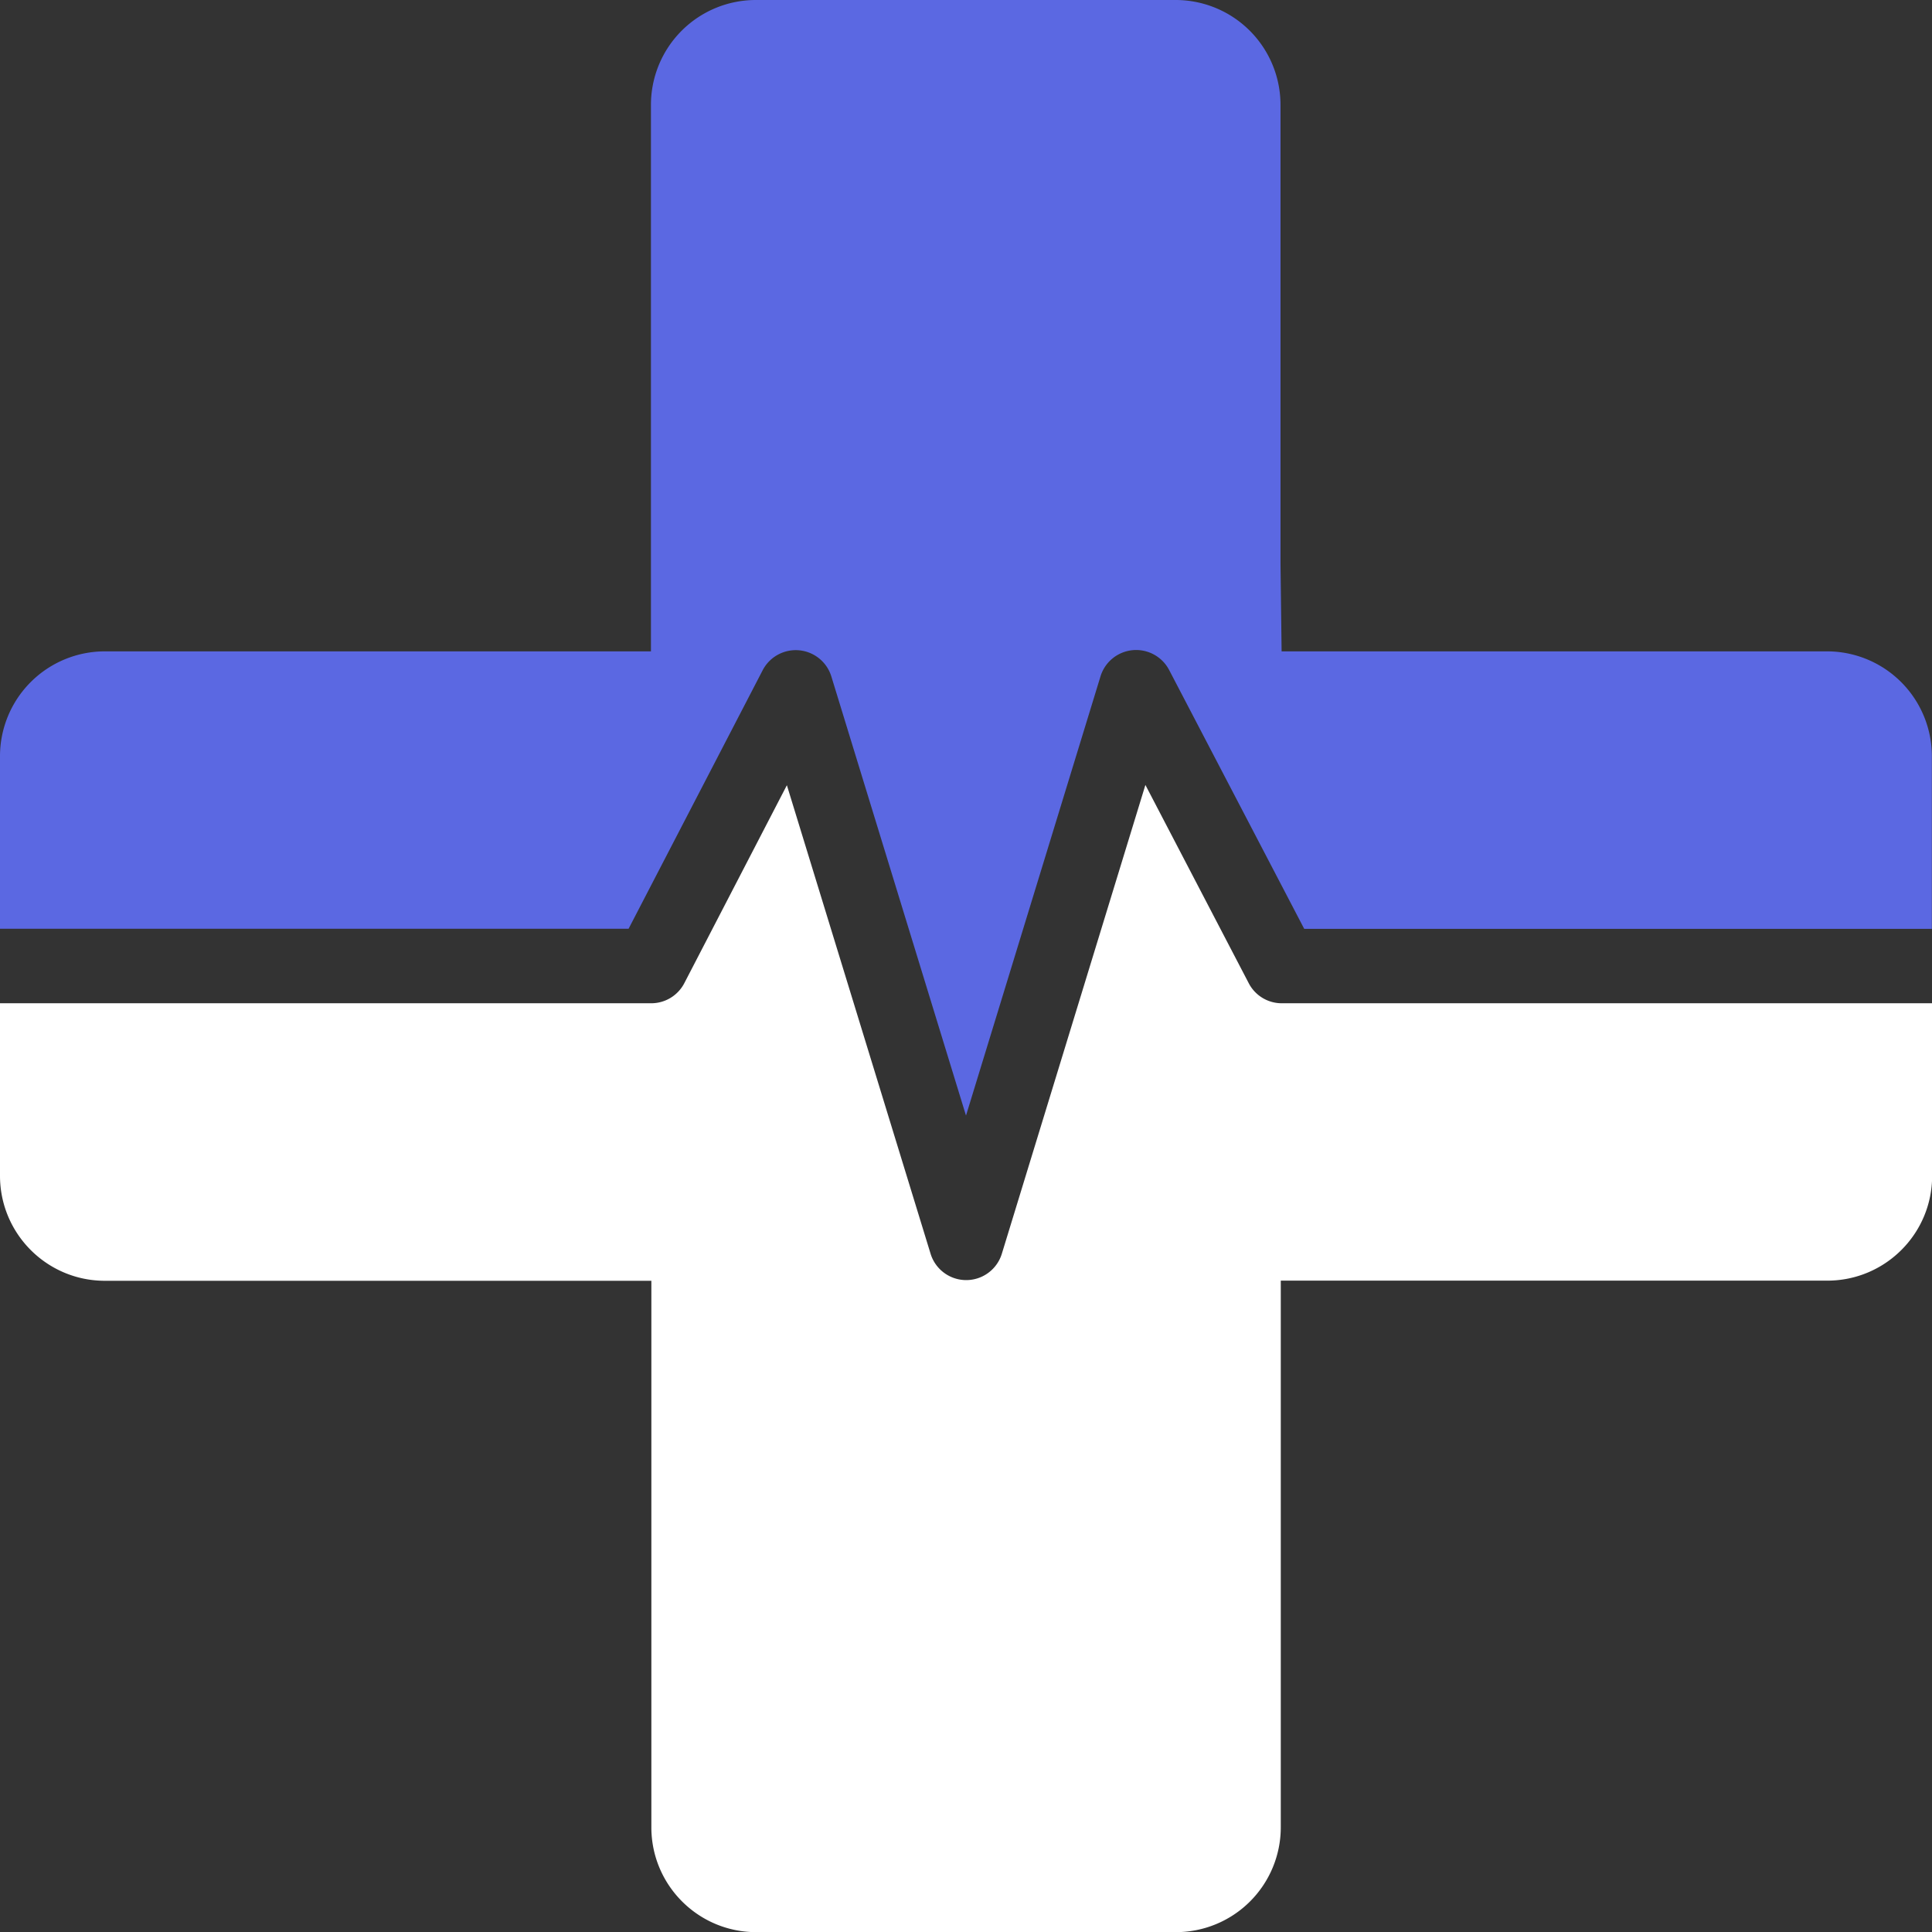
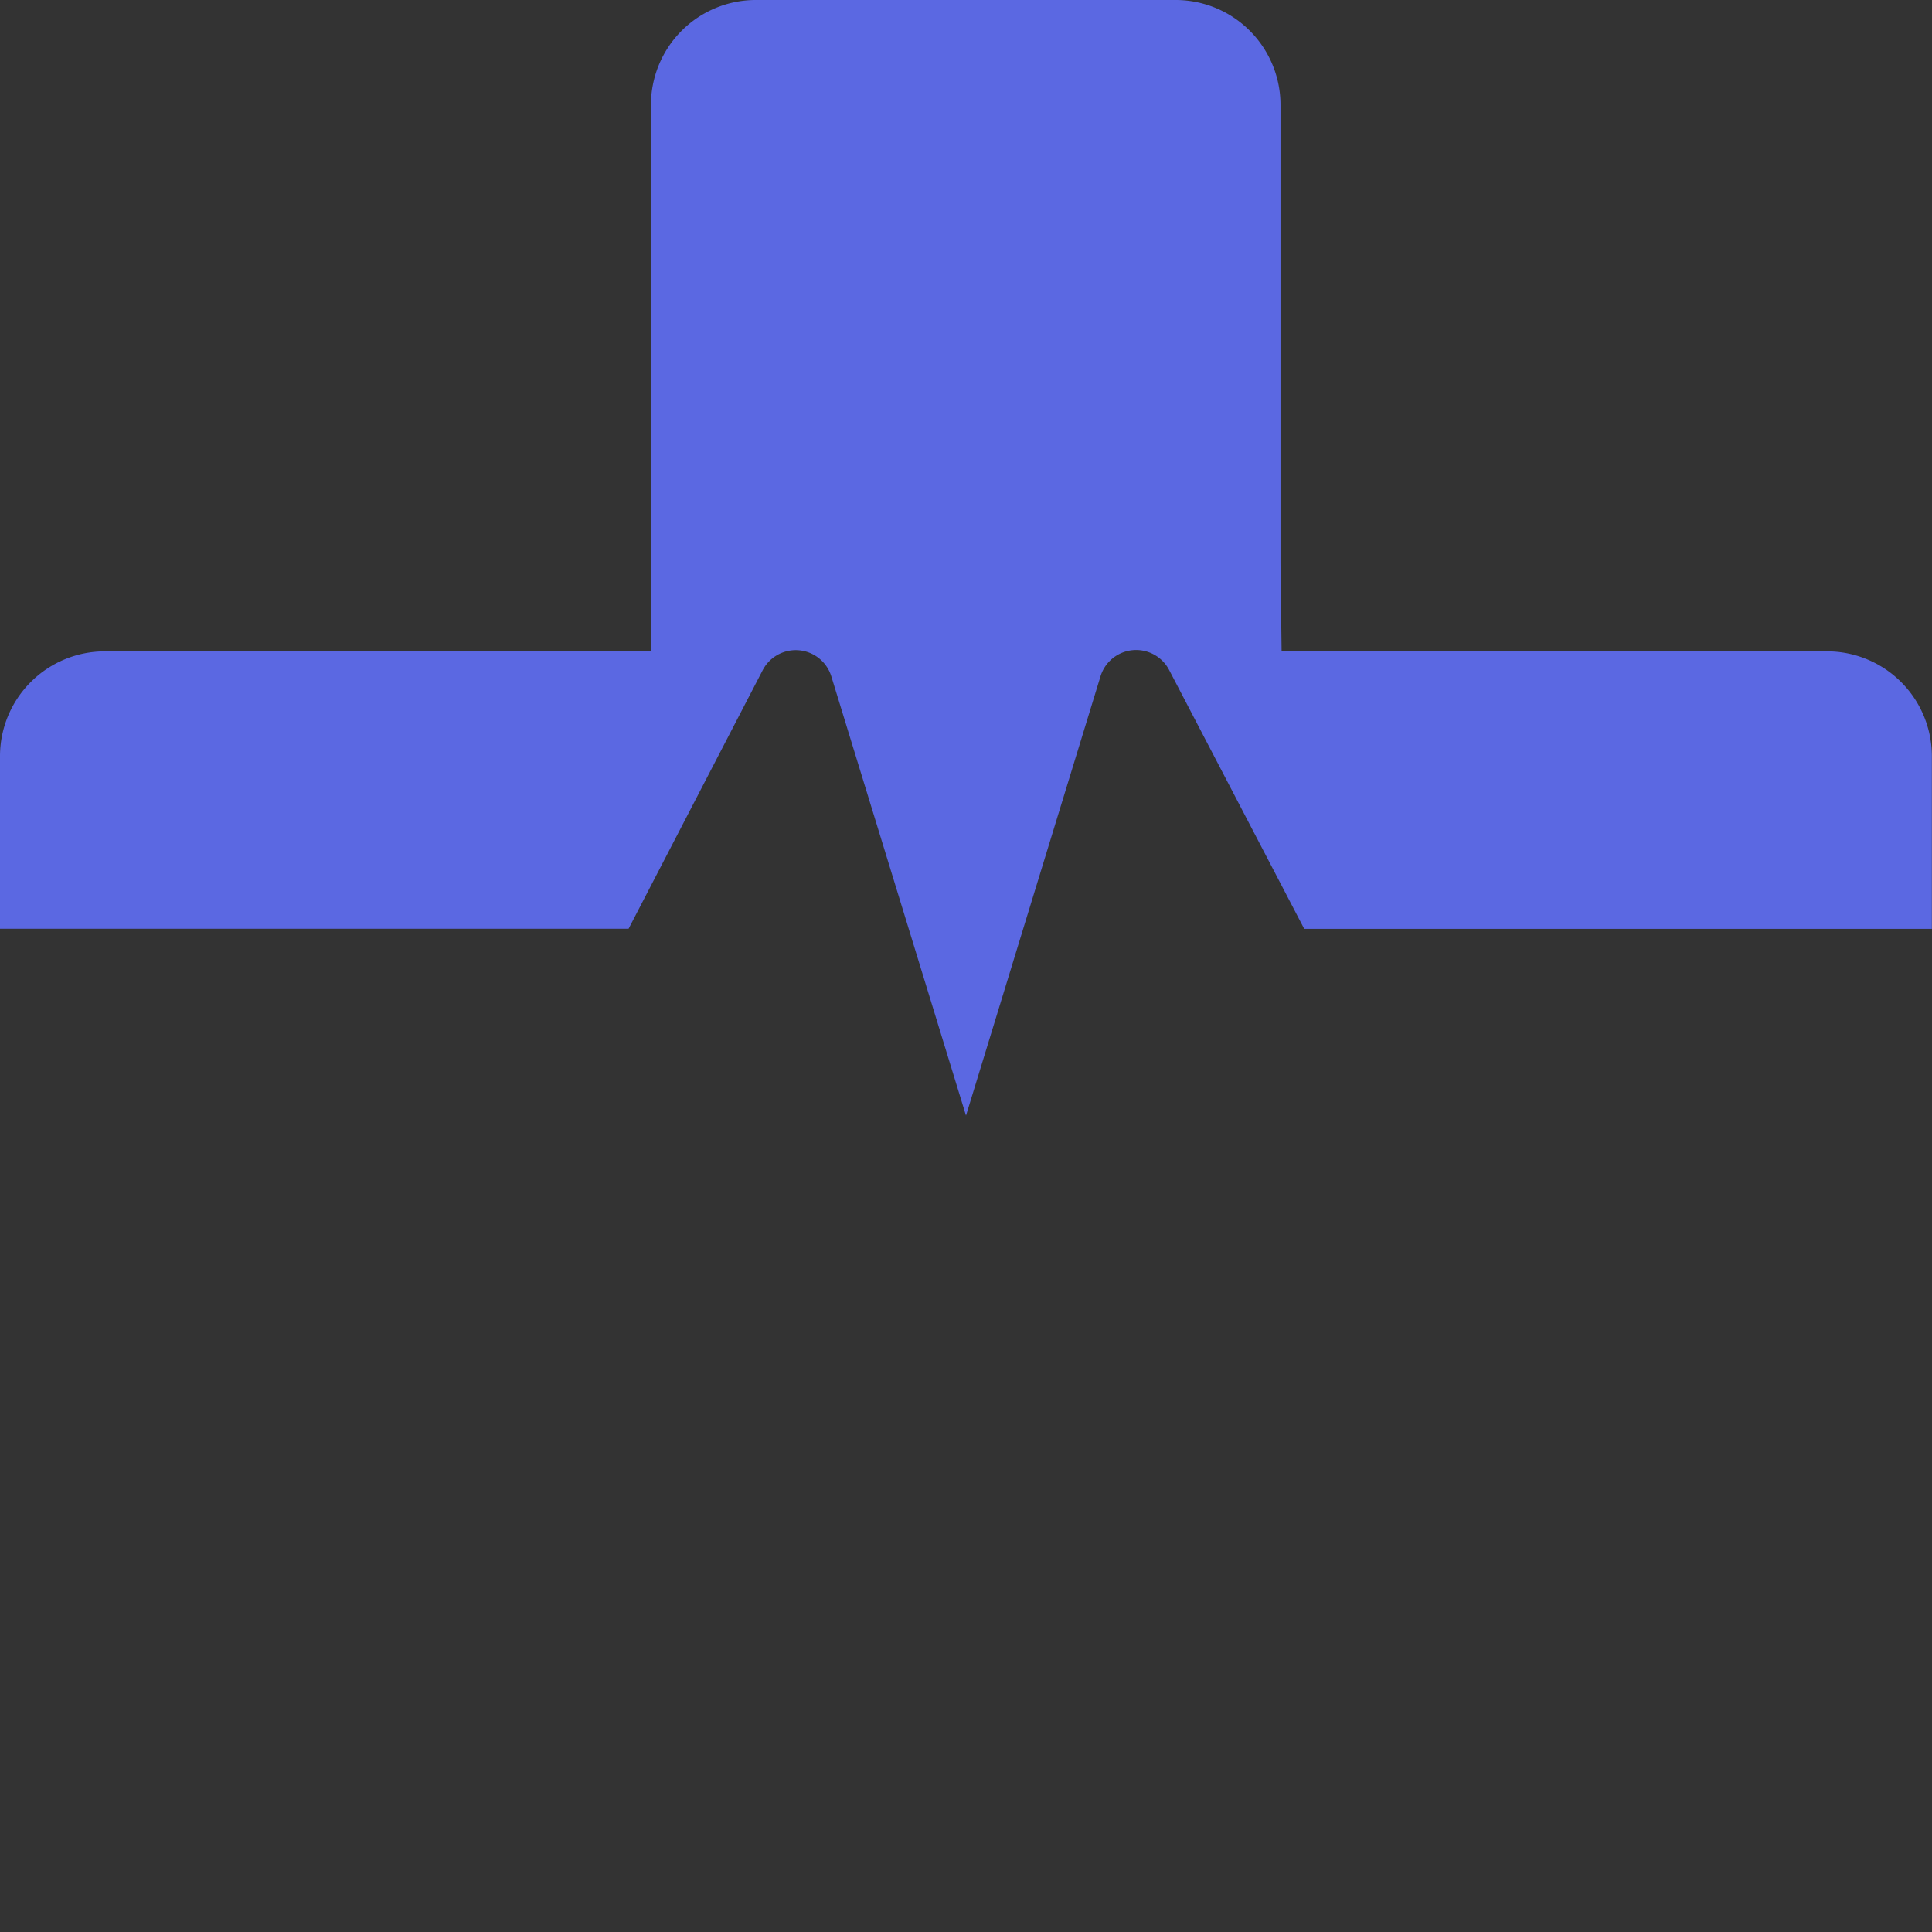
<svg xmlns="http://www.w3.org/2000/svg" width="14" height="14" fill="none">
  <rect width="100%" height="100%" fill="#333333" stroke="none" />
  <g clip-path="url(#a)">
    <path fill="#5B68E2" d="m4.555 6.73.972-1.874a.27.27 0 0 1 .497.045L7 8.084 7.975 4.9a.27.27 0 0 1 .497-.045l.979 1.876h4.548V5.48a.76.76 0 0 0-.76-.76H9.287l-.008-.636V.761A.76.76 0 0 0 8.52 0H5.478a.76.76 0 0 0-.761.76v3.96H.761A.76.76 0 0 0 0 5.48v1.25h4.555Z" />
-     <path fill="#fff" d="M9.288 7.27a.269.269 0 0 1-.239-.145L8.3 5.688 7.26 9.084a.27.27 0 0 1-.517 0L5.702 5.69l-.743 1.434a.27.27 0 0 1-.24.146H0v1.25c0 .42.34.761.76.761h3.96v3.96c0 .42.34.76.76.76h3.04a.76.76 0 0 0 .761-.76V9.28h3.96c.42 0 .76-.34.76-.76V7.27H9.289Z" />
  </g>
  <defs>
    <clipPath id="a">
-       <path fill="#fff" d="M0 0h14v14H0z" />
+       <path fill="#fff" d="M0 0h14v14H0" />
    </clipPath>
  </defs>
</svg>